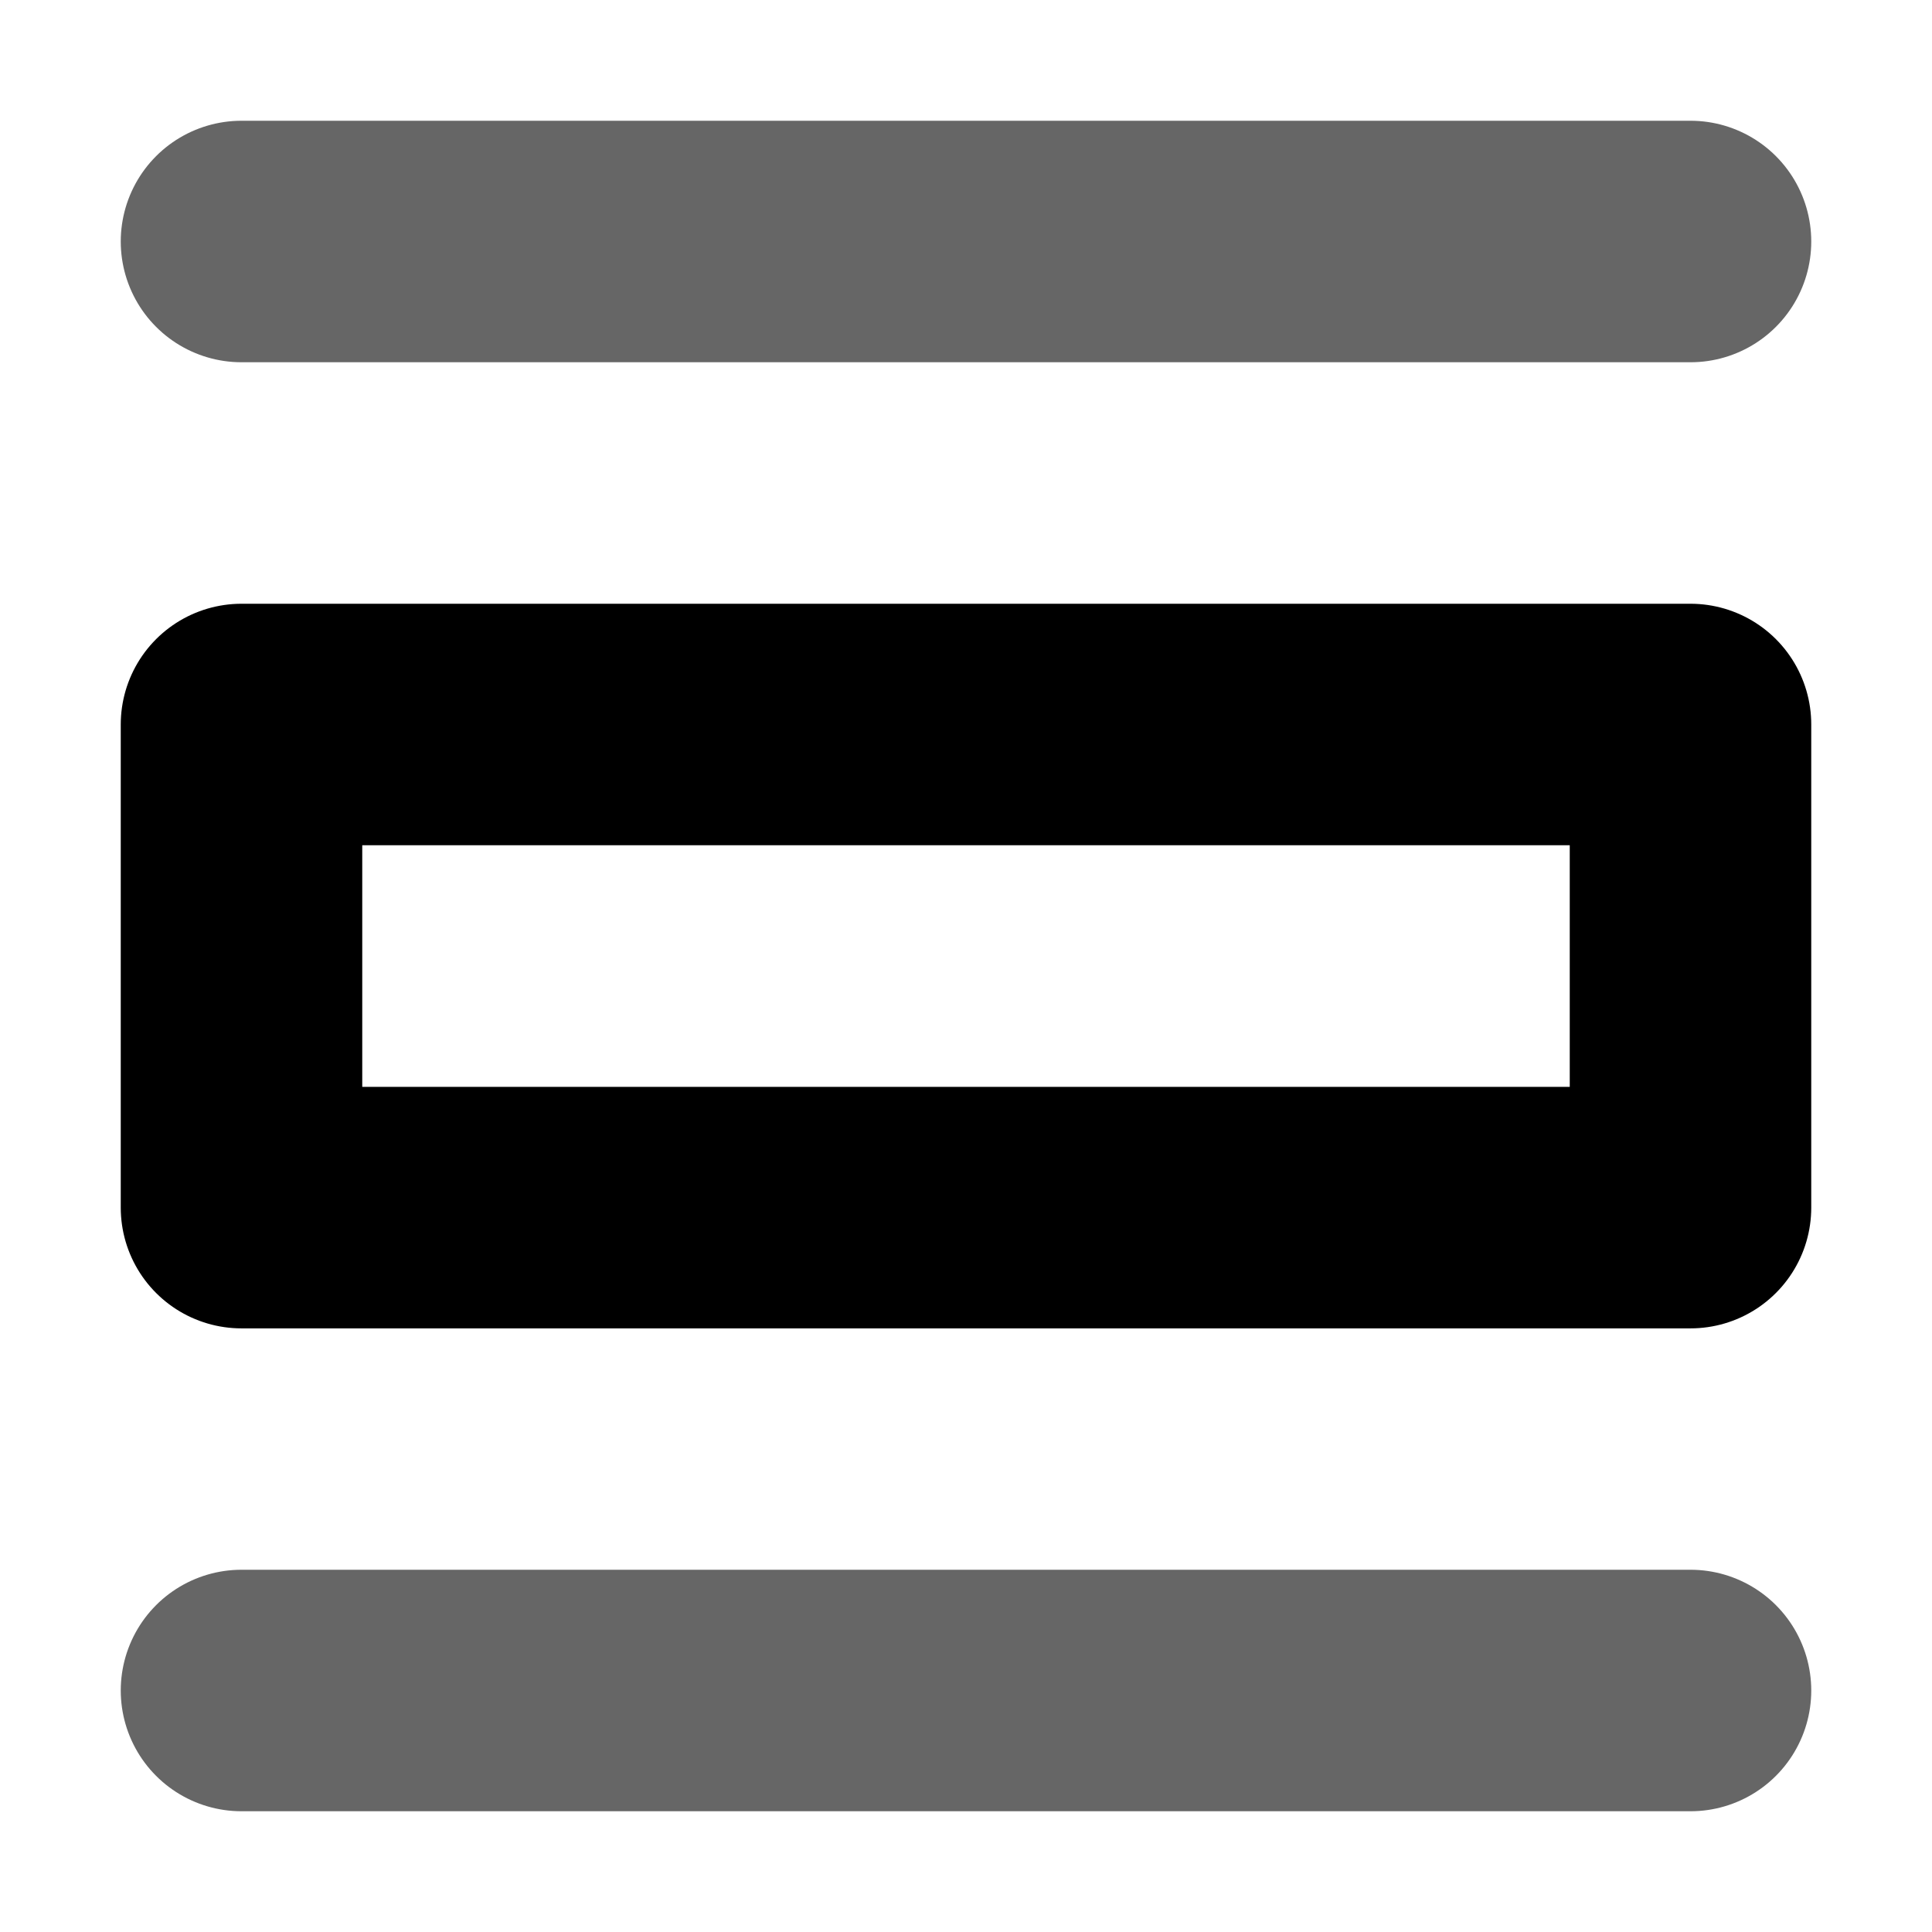
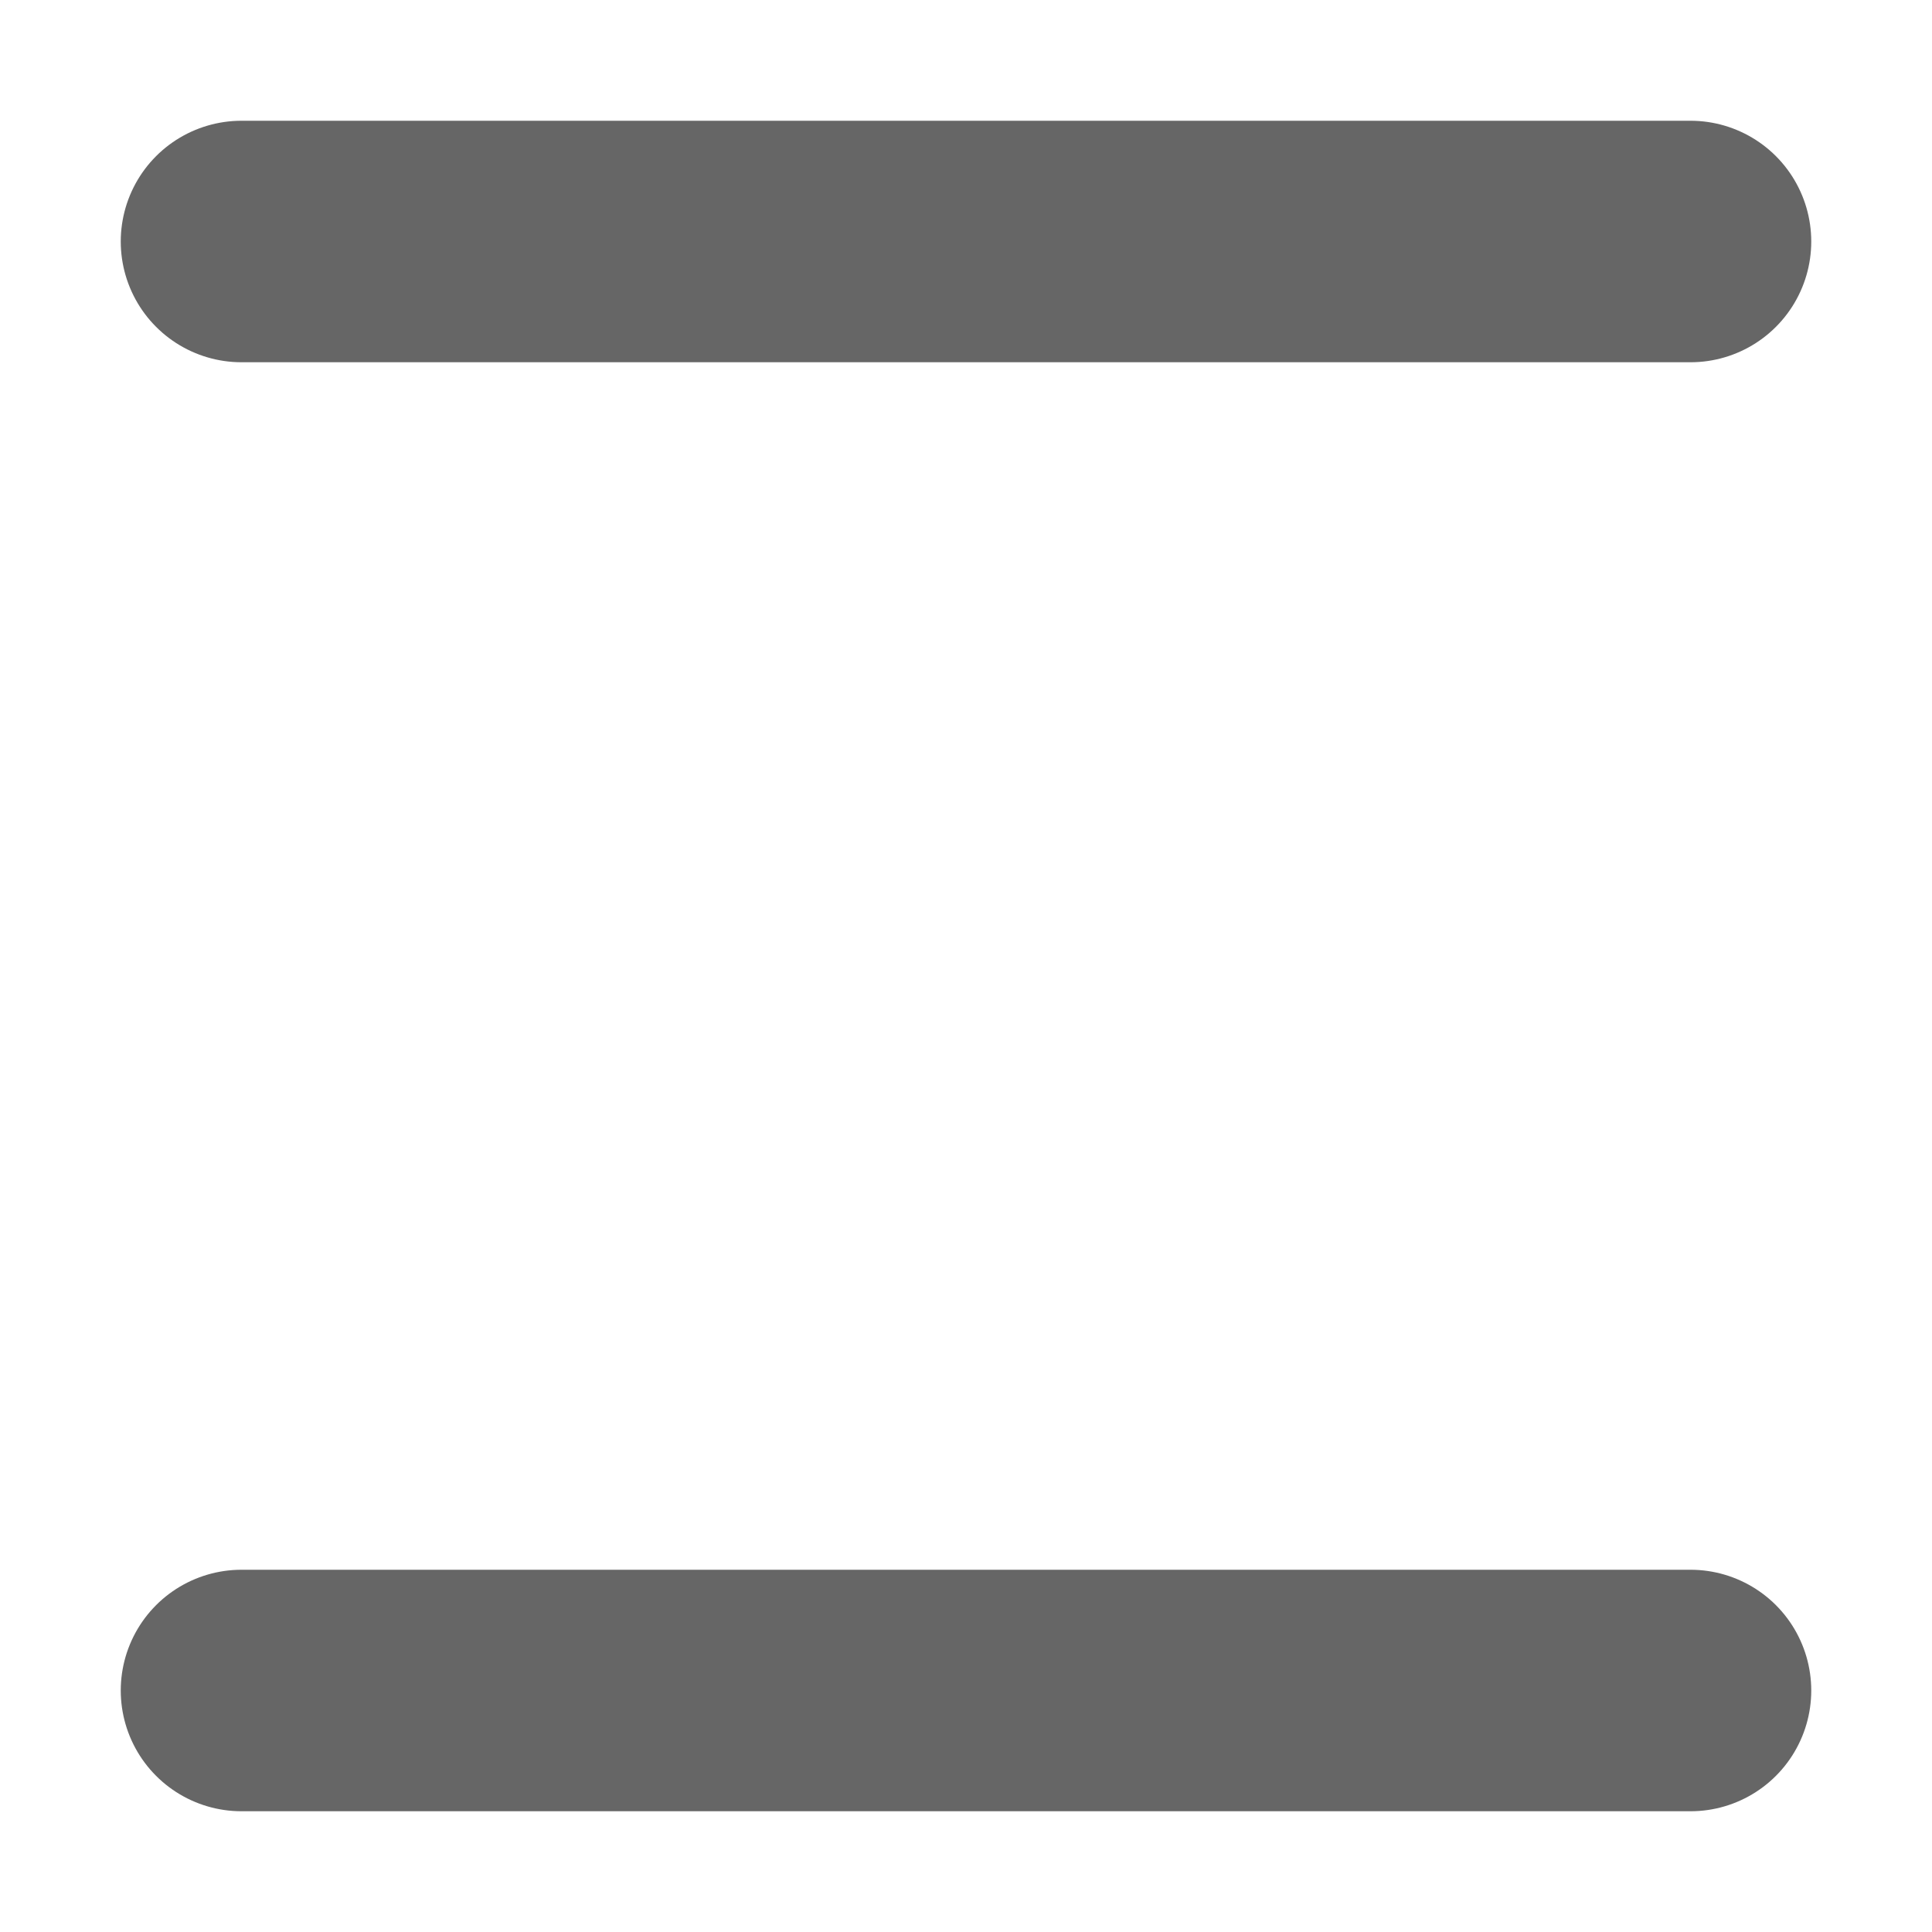
<svg xmlns="http://www.w3.org/2000/svg" viewBox="0 0 16 16">
  <g stroke="currentColor" fill="none" fill-rule="evenodd" stroke-width="2" stroke-linecap="round" stroke-linejoin="round">
    <path d="M2 2h12M2 14h12" opacity=".6" />
-     <path d="M2 6h12v4.001H2z" />
  </g>
</svg>